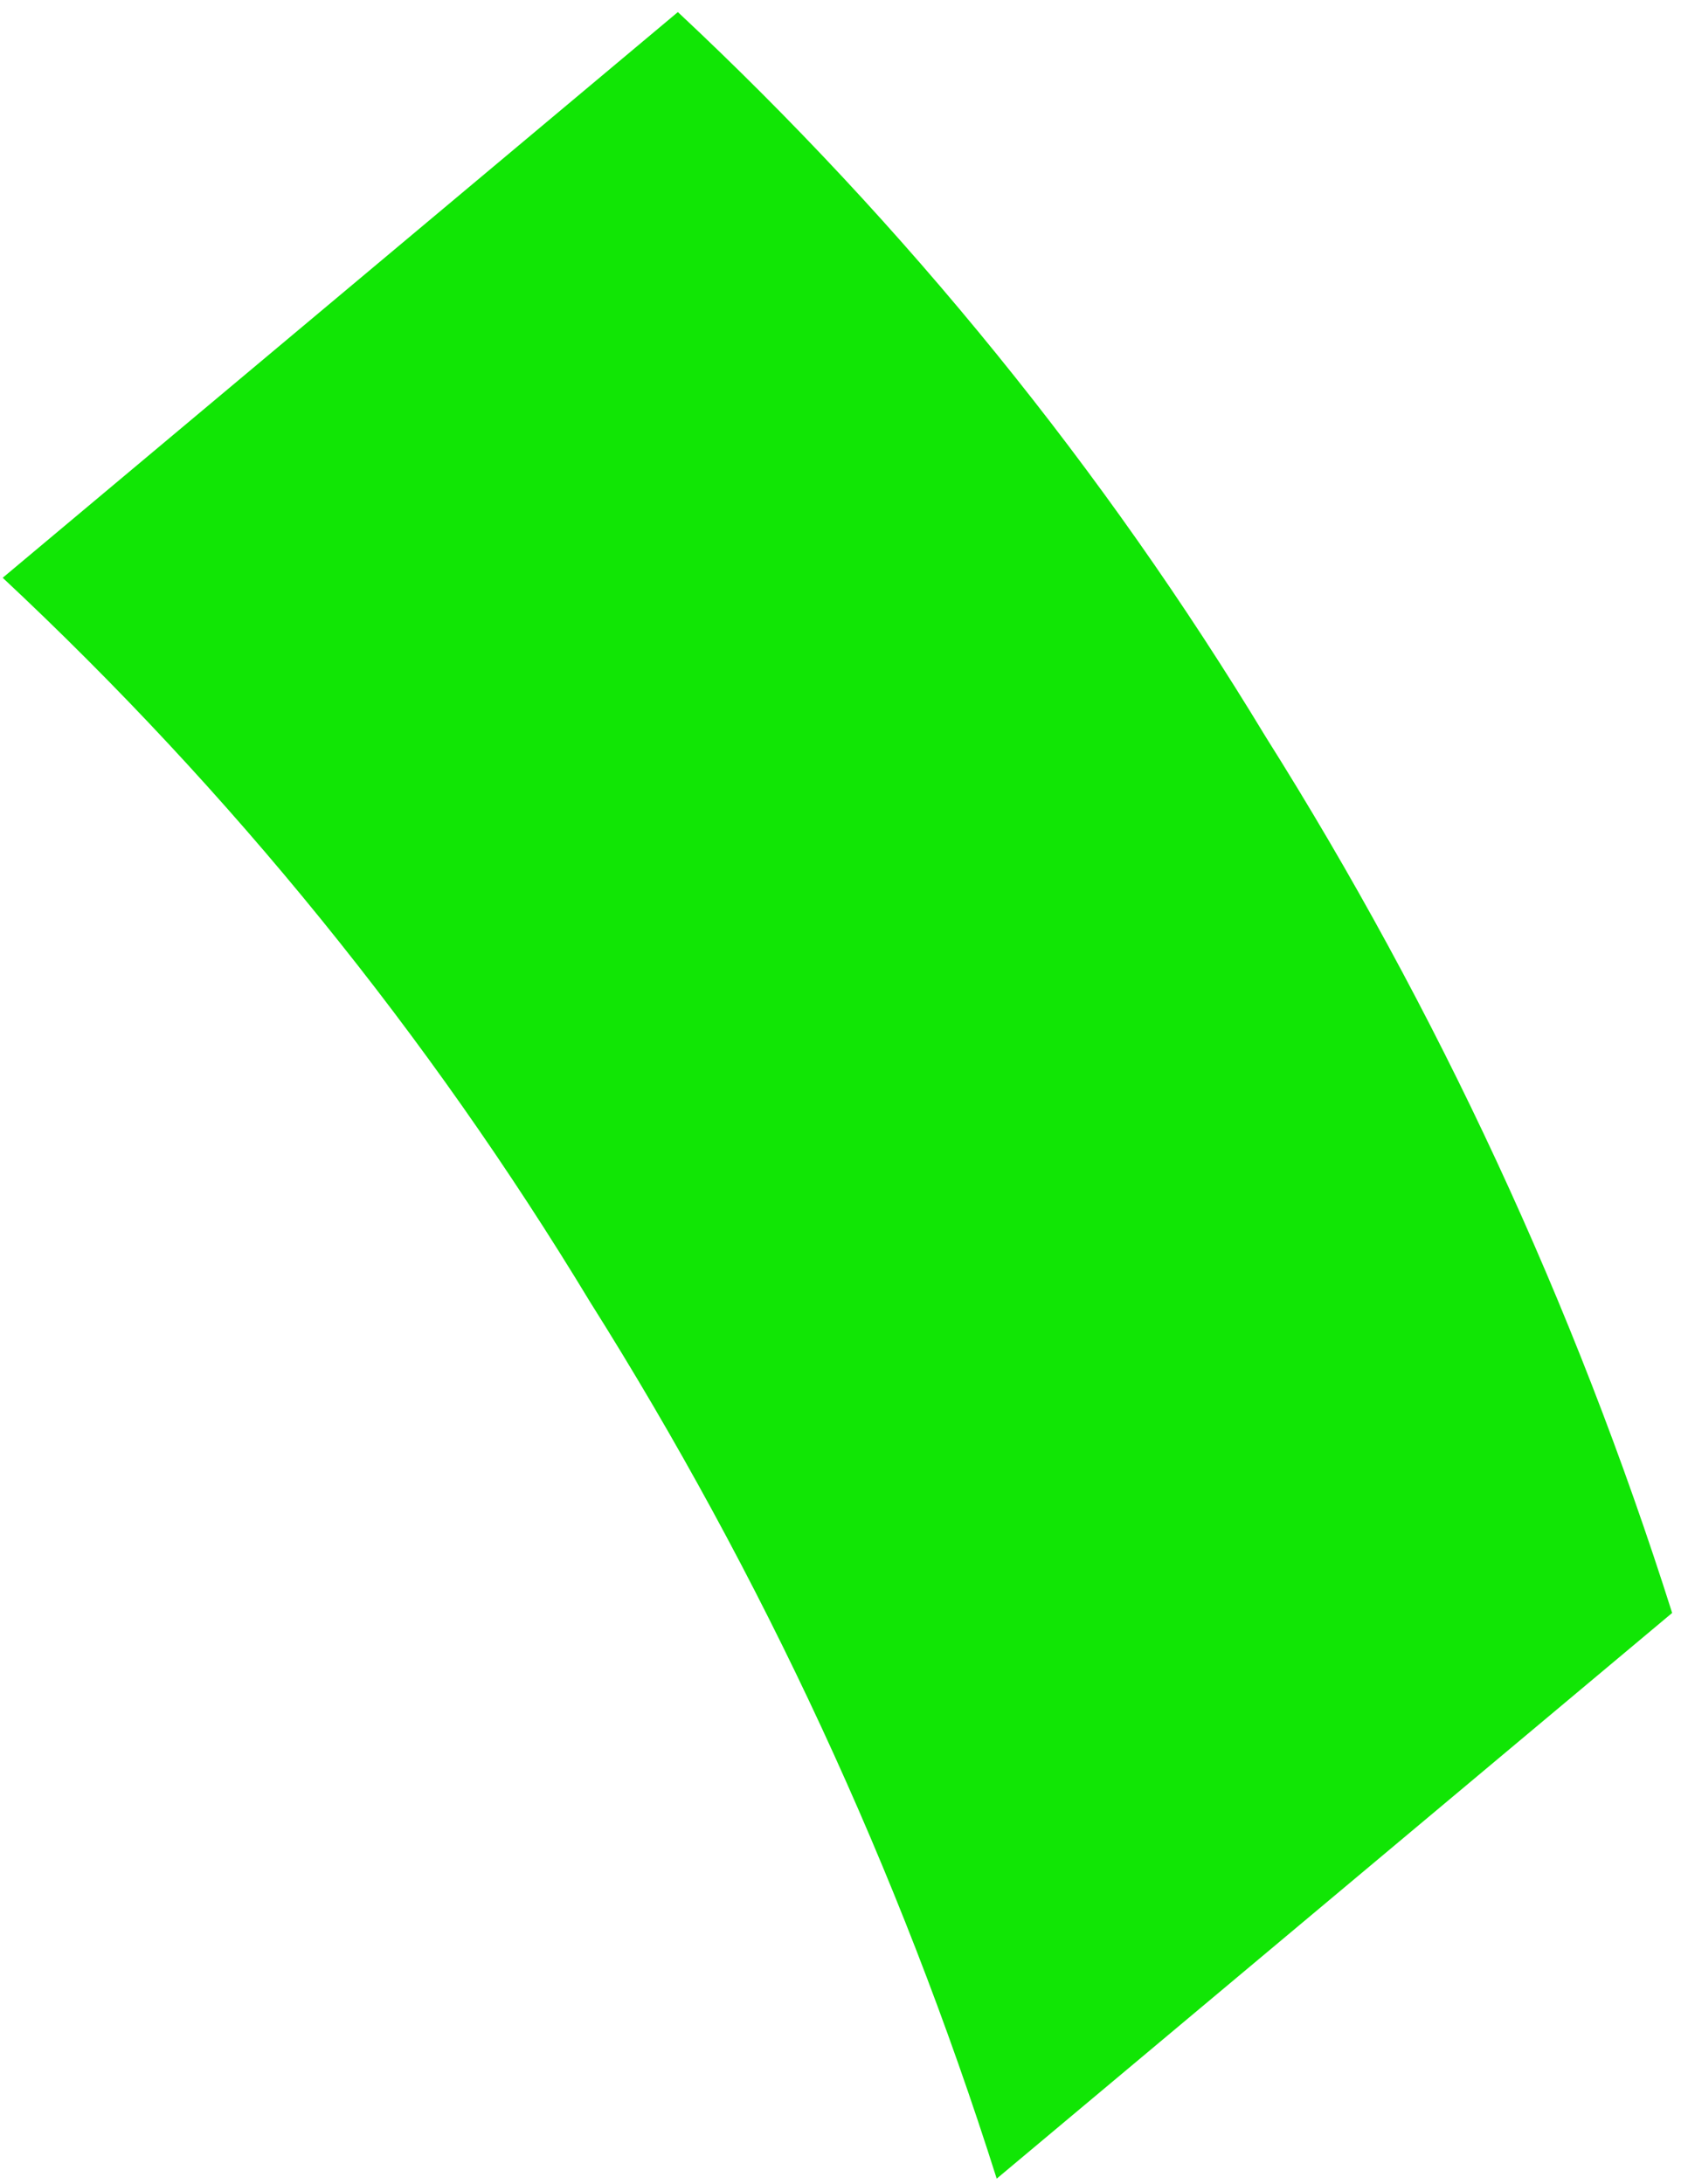
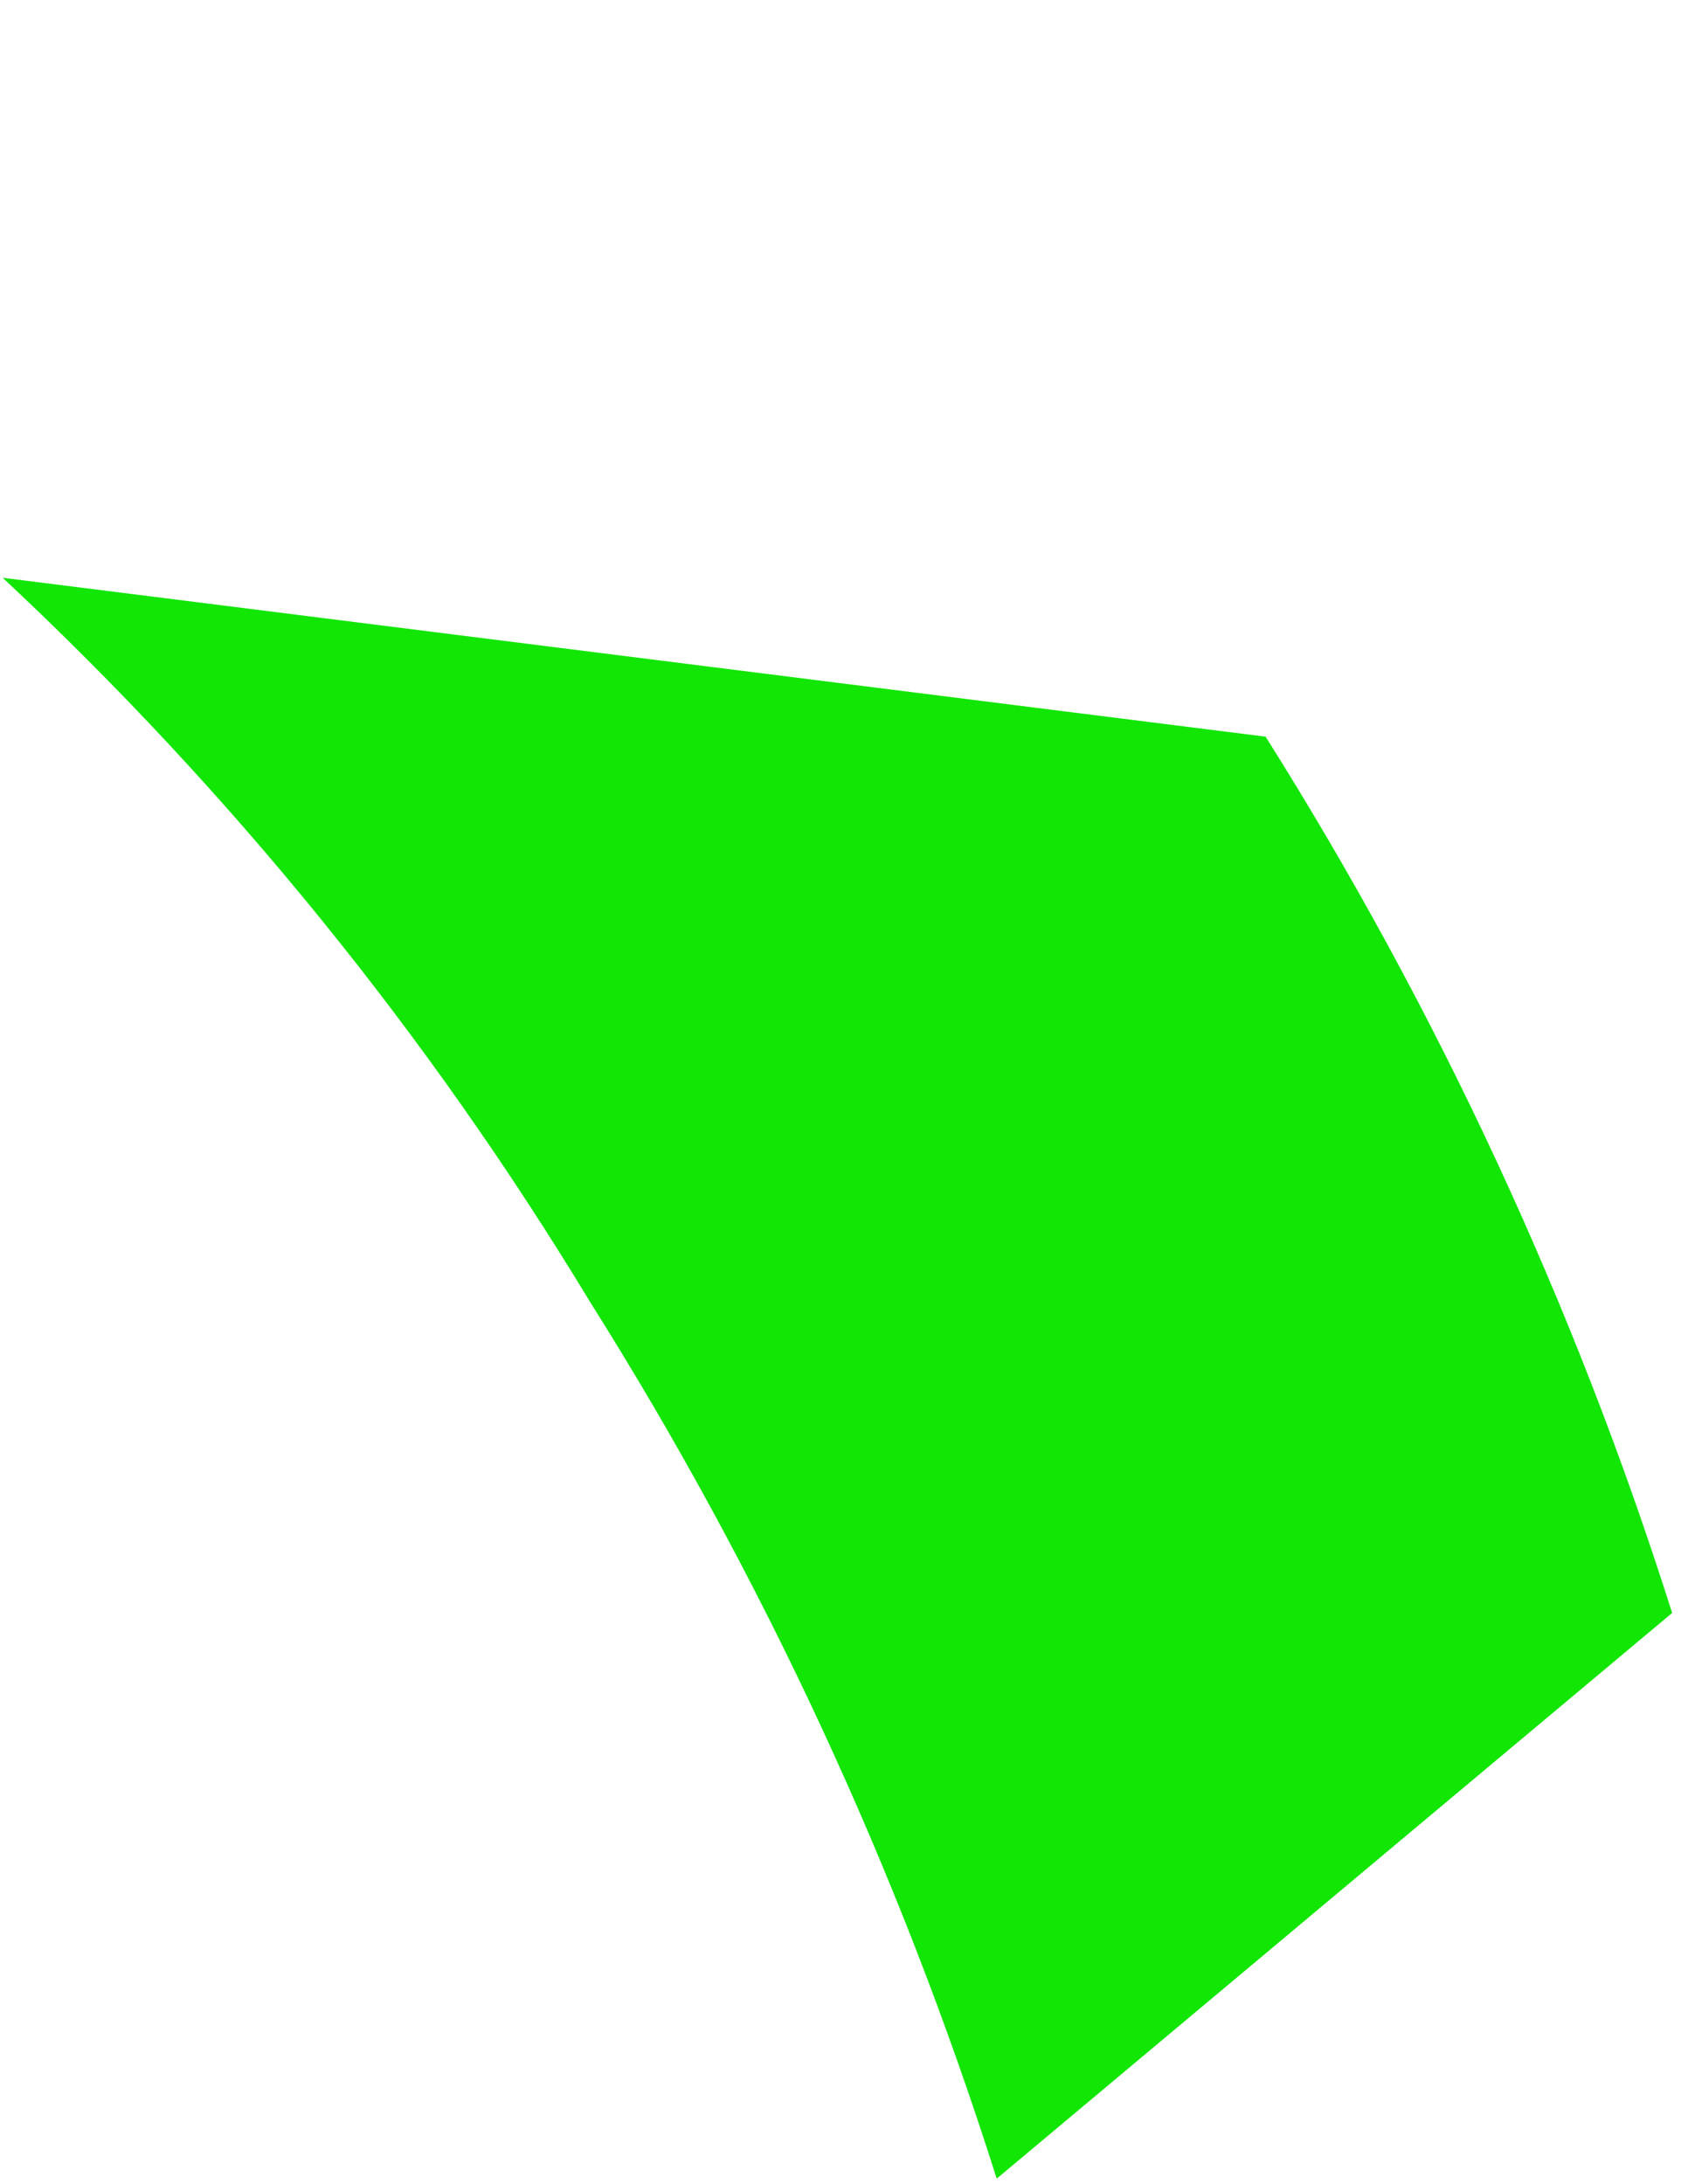
<svg xmlns="http://www.w3.org/2000/svg" width="127" height="165" viewBox="0 0 127 165" fill="none">
-   <path d="M126.331 121.856C118.955 98.568 108.633 76.32 95.617 55.655C83.395 35.453 68.454 17.032 51.213 0.913L0.204 43.65C17.439 59.762 32.373 78.175 44.586 98.37C57.606 119.041 67.928 141.297 75.301 164.594L126.331 121.856Z" fill="#11E605" />
+   <path d="M126.331 121.856C118.955 98.568 108.633 76.32 95.617 55.655L0.204 43.65C17.439 59.762 32.373 78.175 44.586 98.37C57.606 119.041 67.928 141.297 75.301 164.594L126.331 121.856Z" fill="#11E605" />
</svg>